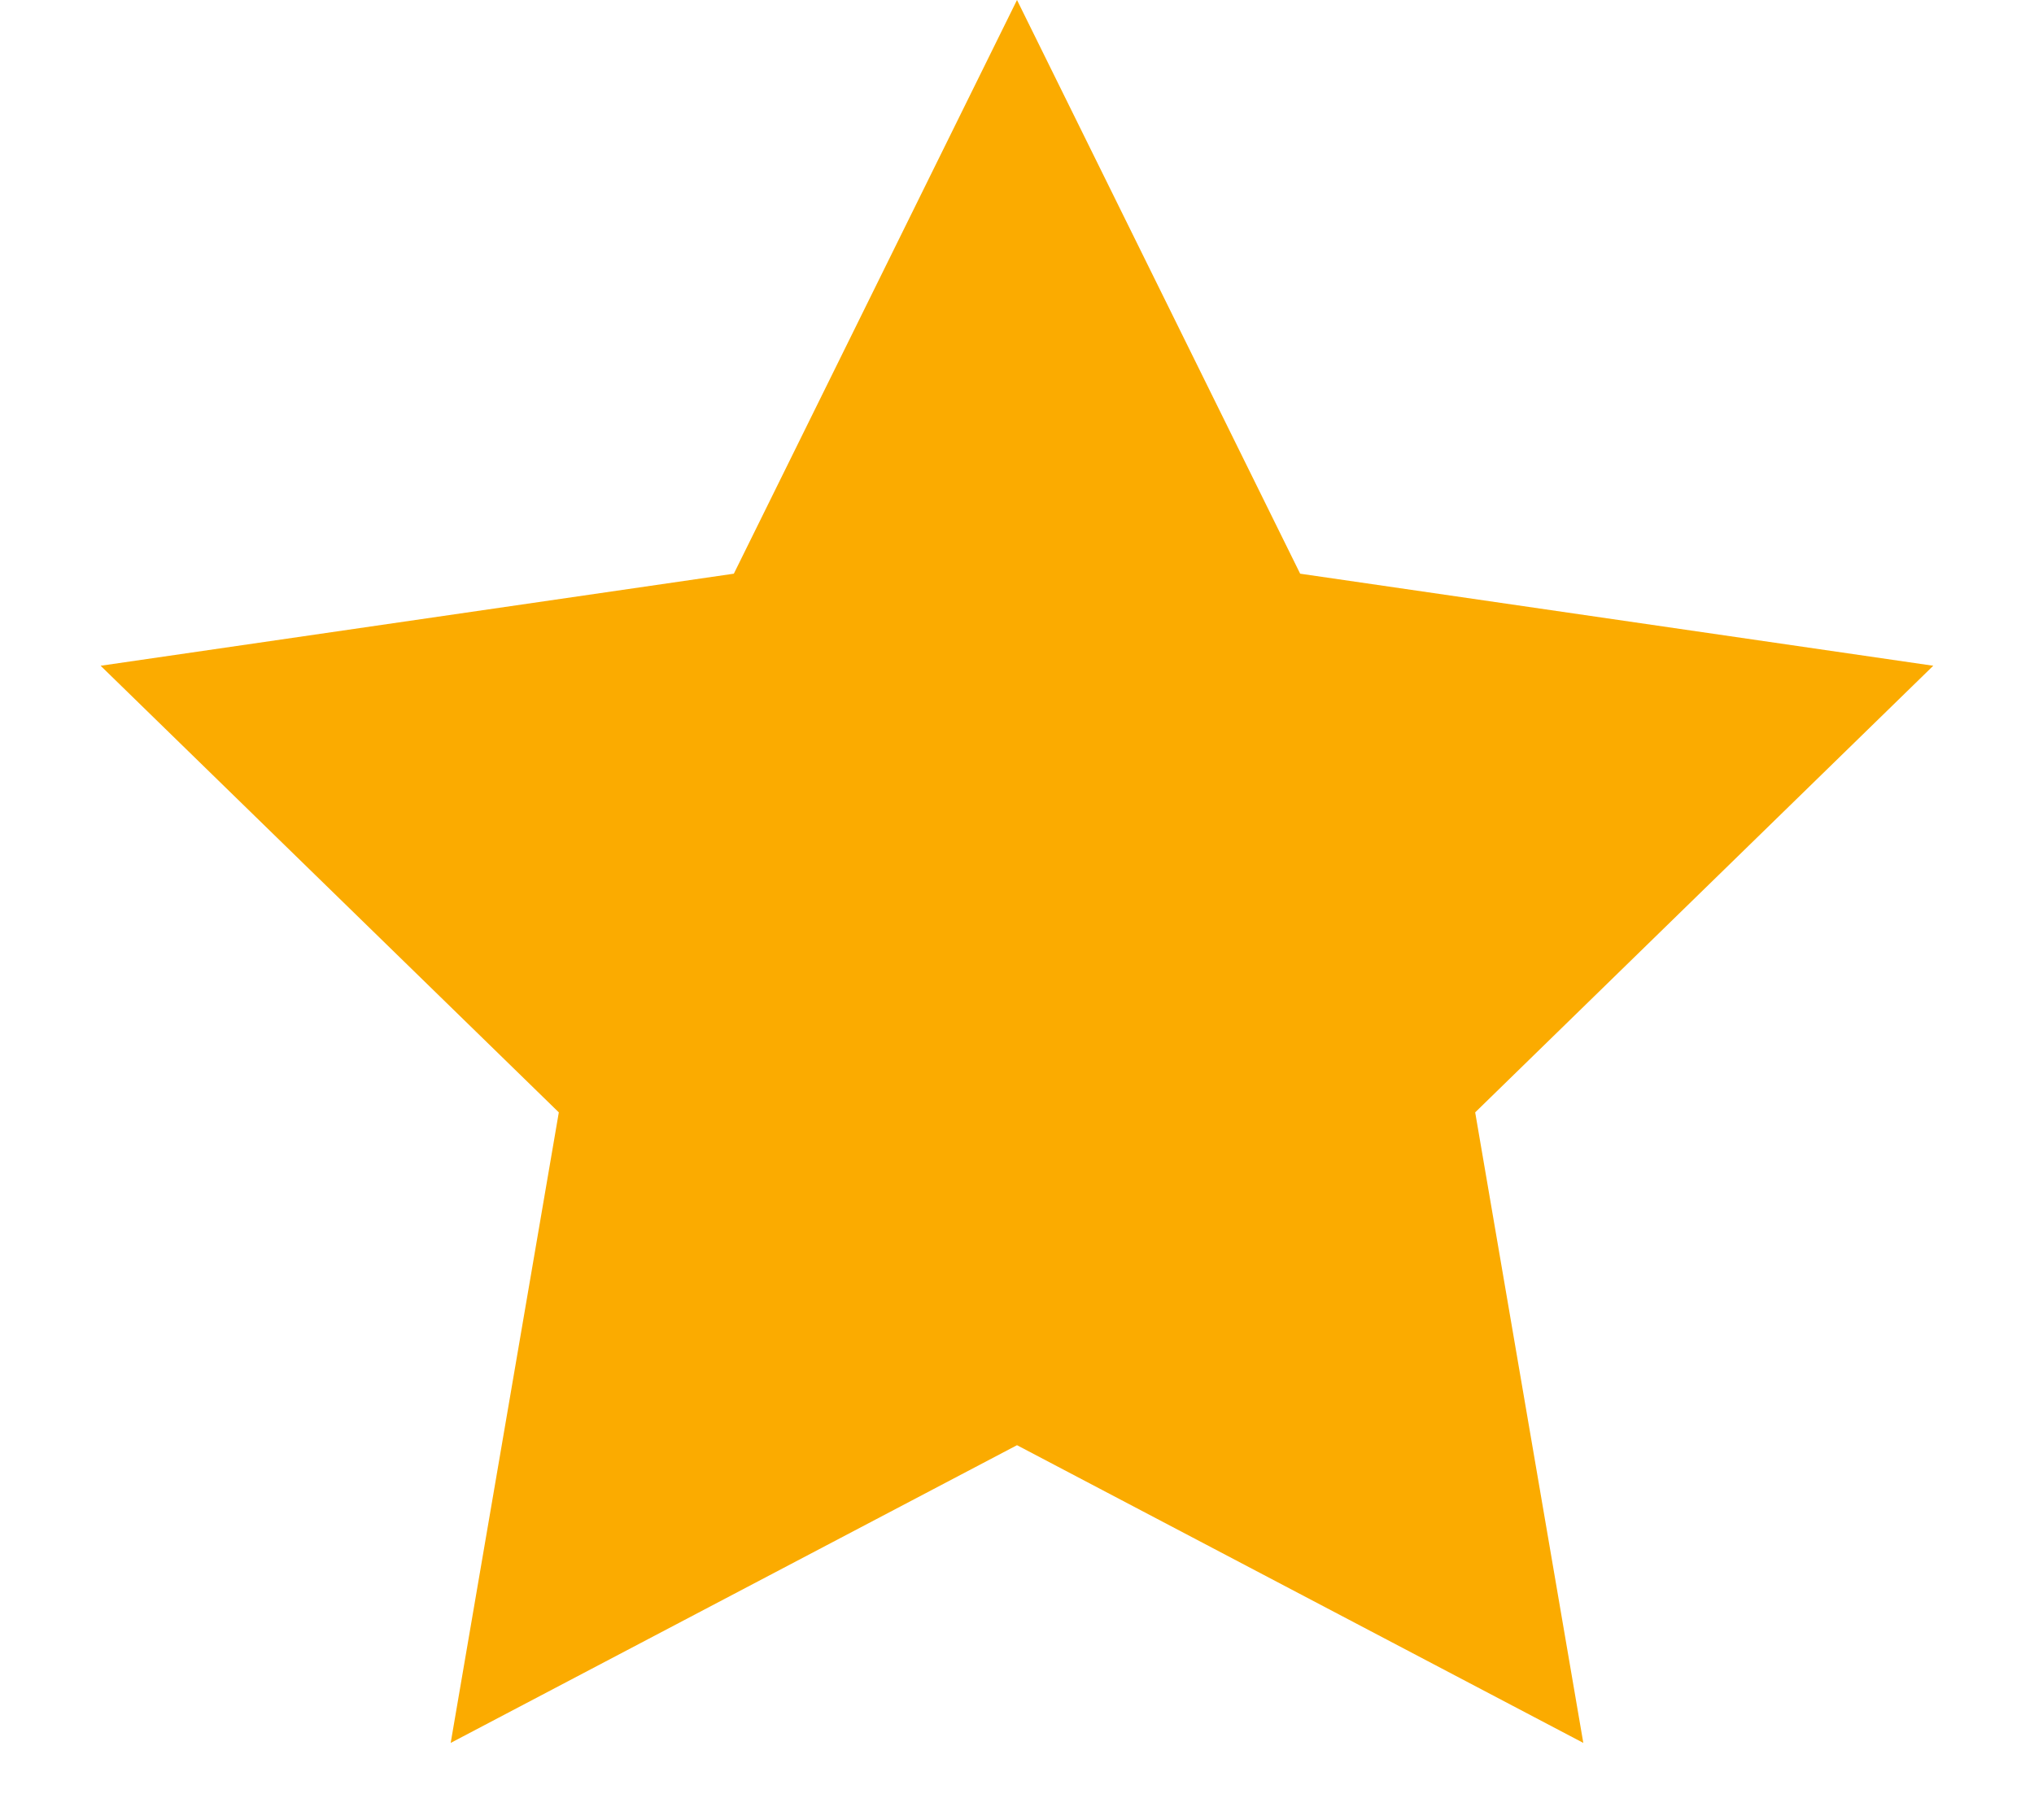
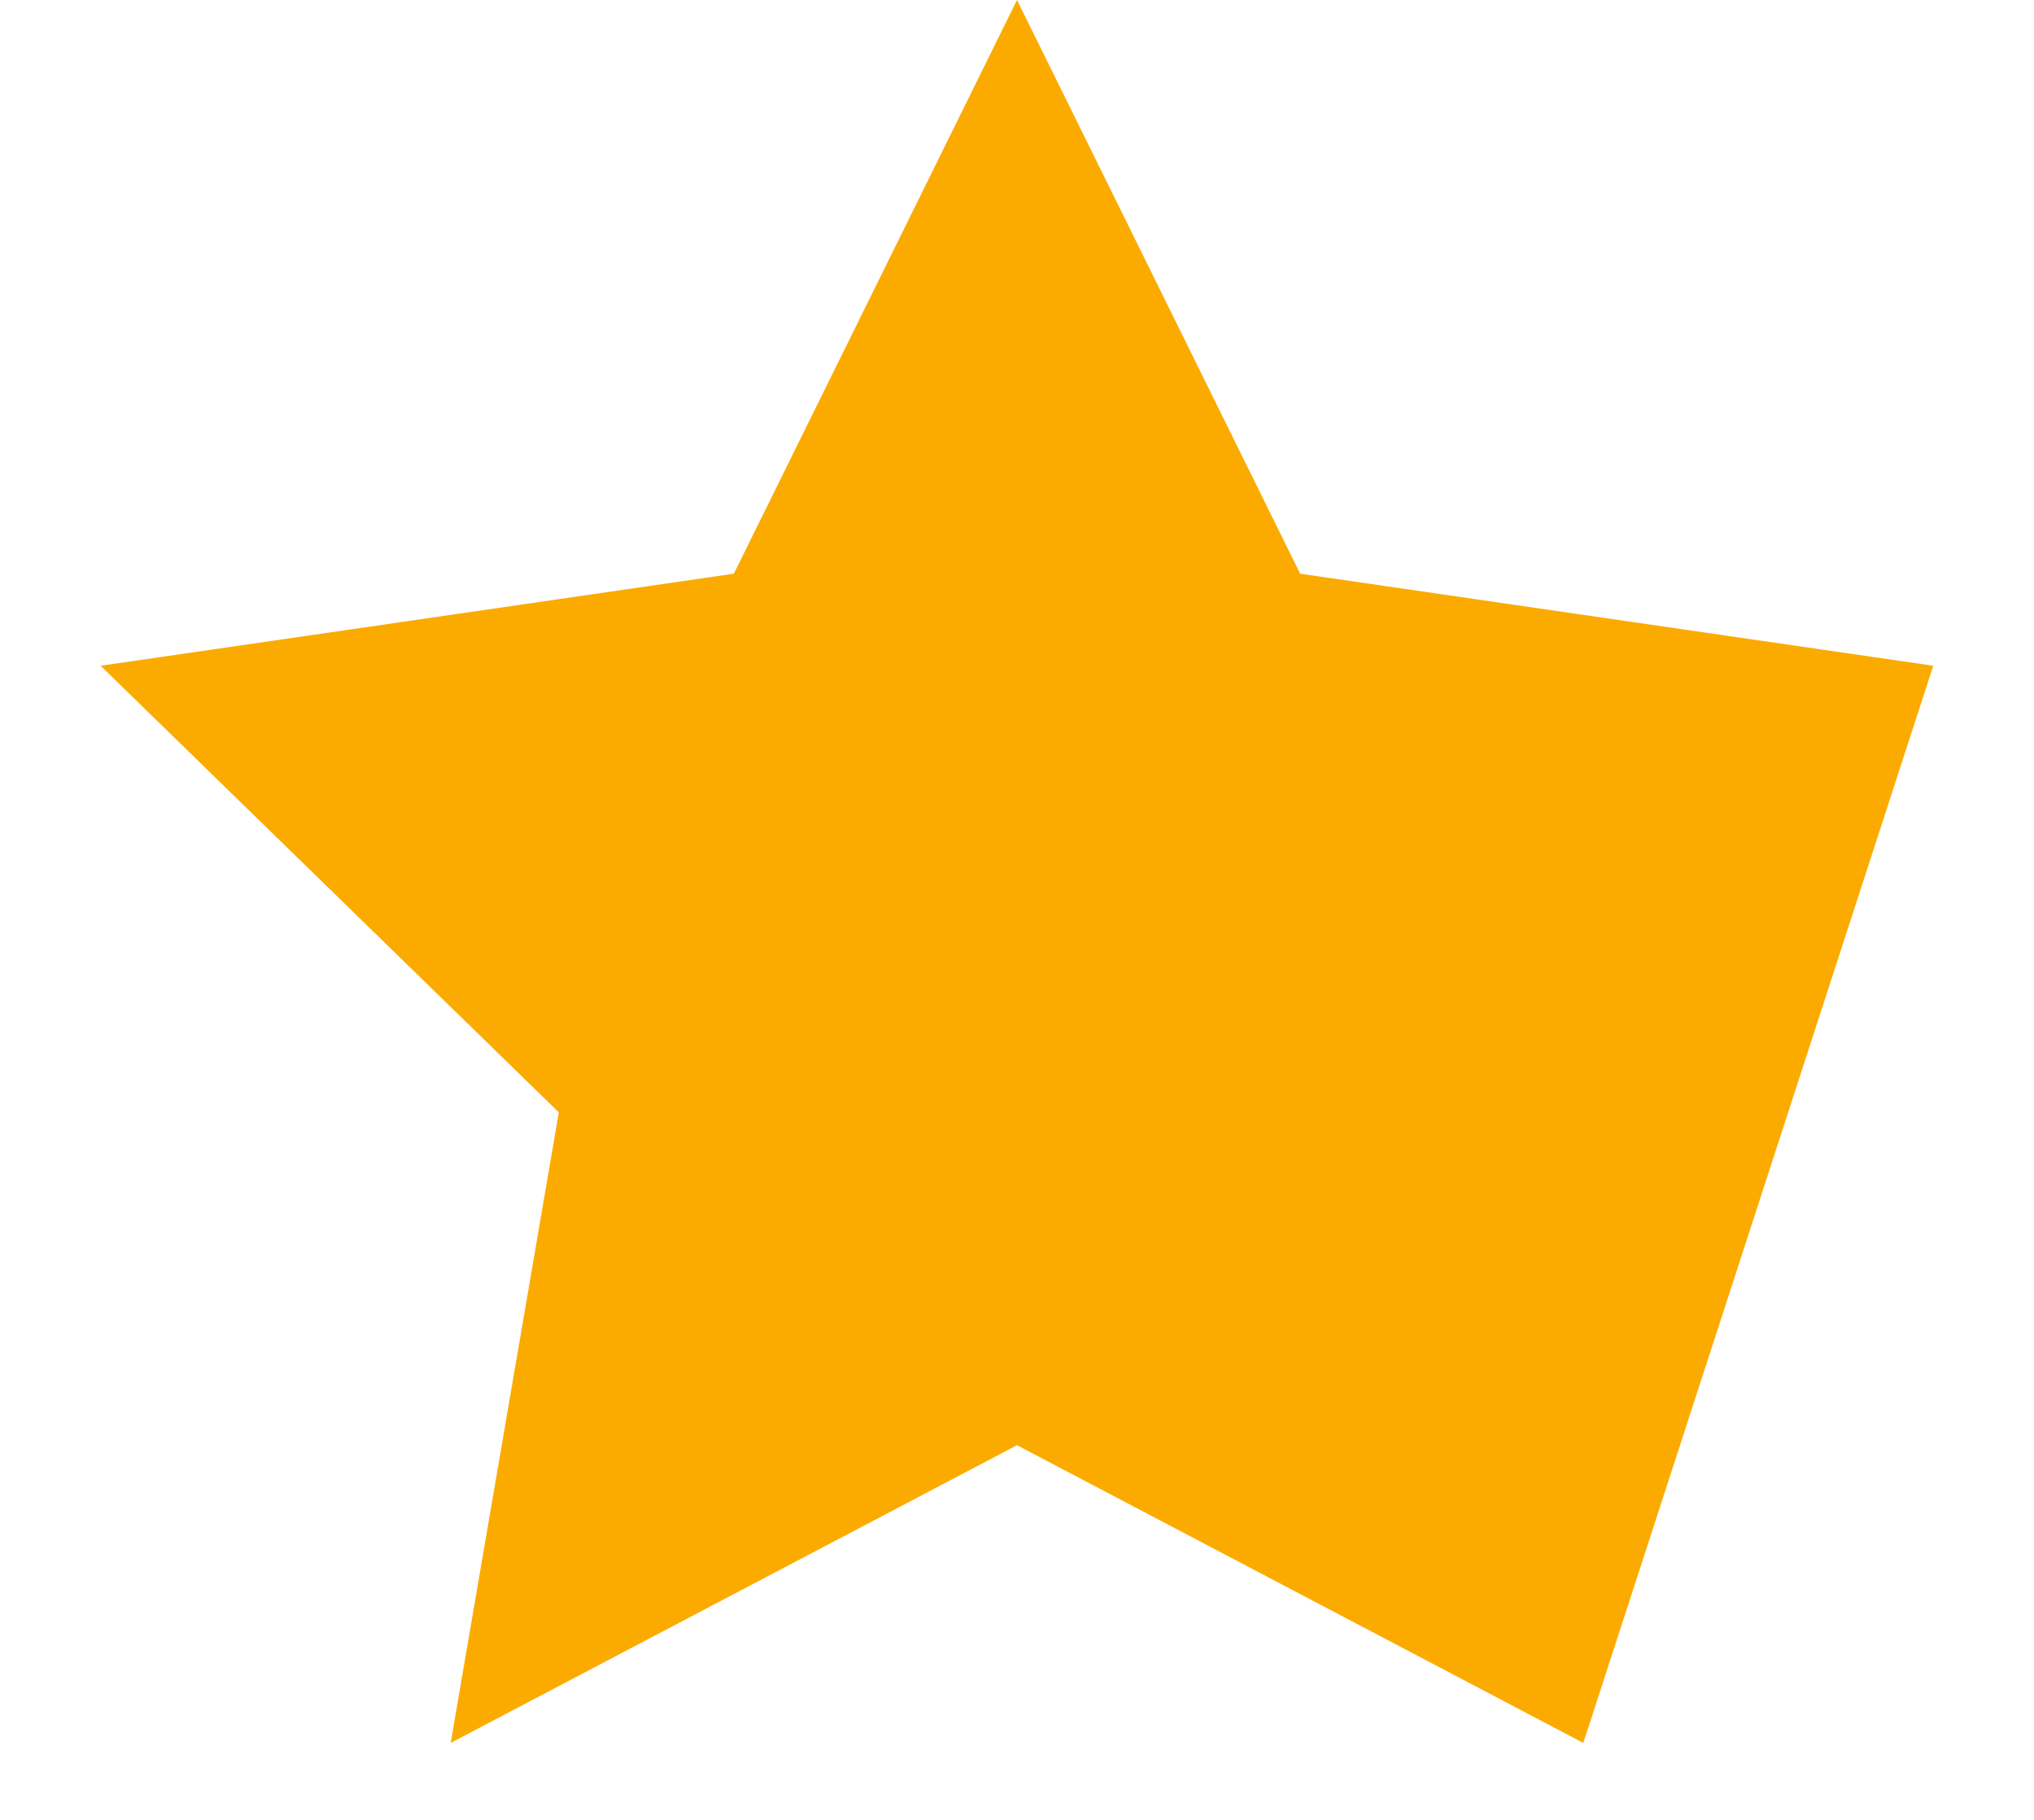
<svg xmlns="http://www.w3.org/2000/svg" width="19" height="17" viewBox="0 0 19 17" fill="none">
-   <path d="M9.5 0L12.145 5.359L18.059 6.219L13.78 10.391L14.79 16.281L9.5 13.5L4.21 16.281L5.22 10.391L0.94 6.219L6.855 5.359L9.5 0Z" fill="#FBAB00" />
+   <path d="M9.5 0L12.145 5.359L18.059 6.219L14.79 16.281L9.5 13.5L4.21 16.281L5.22 10.391L0.94 6.219L6.855 5.359L9.5 0Z" fill="#FBAB00" />
</svg>